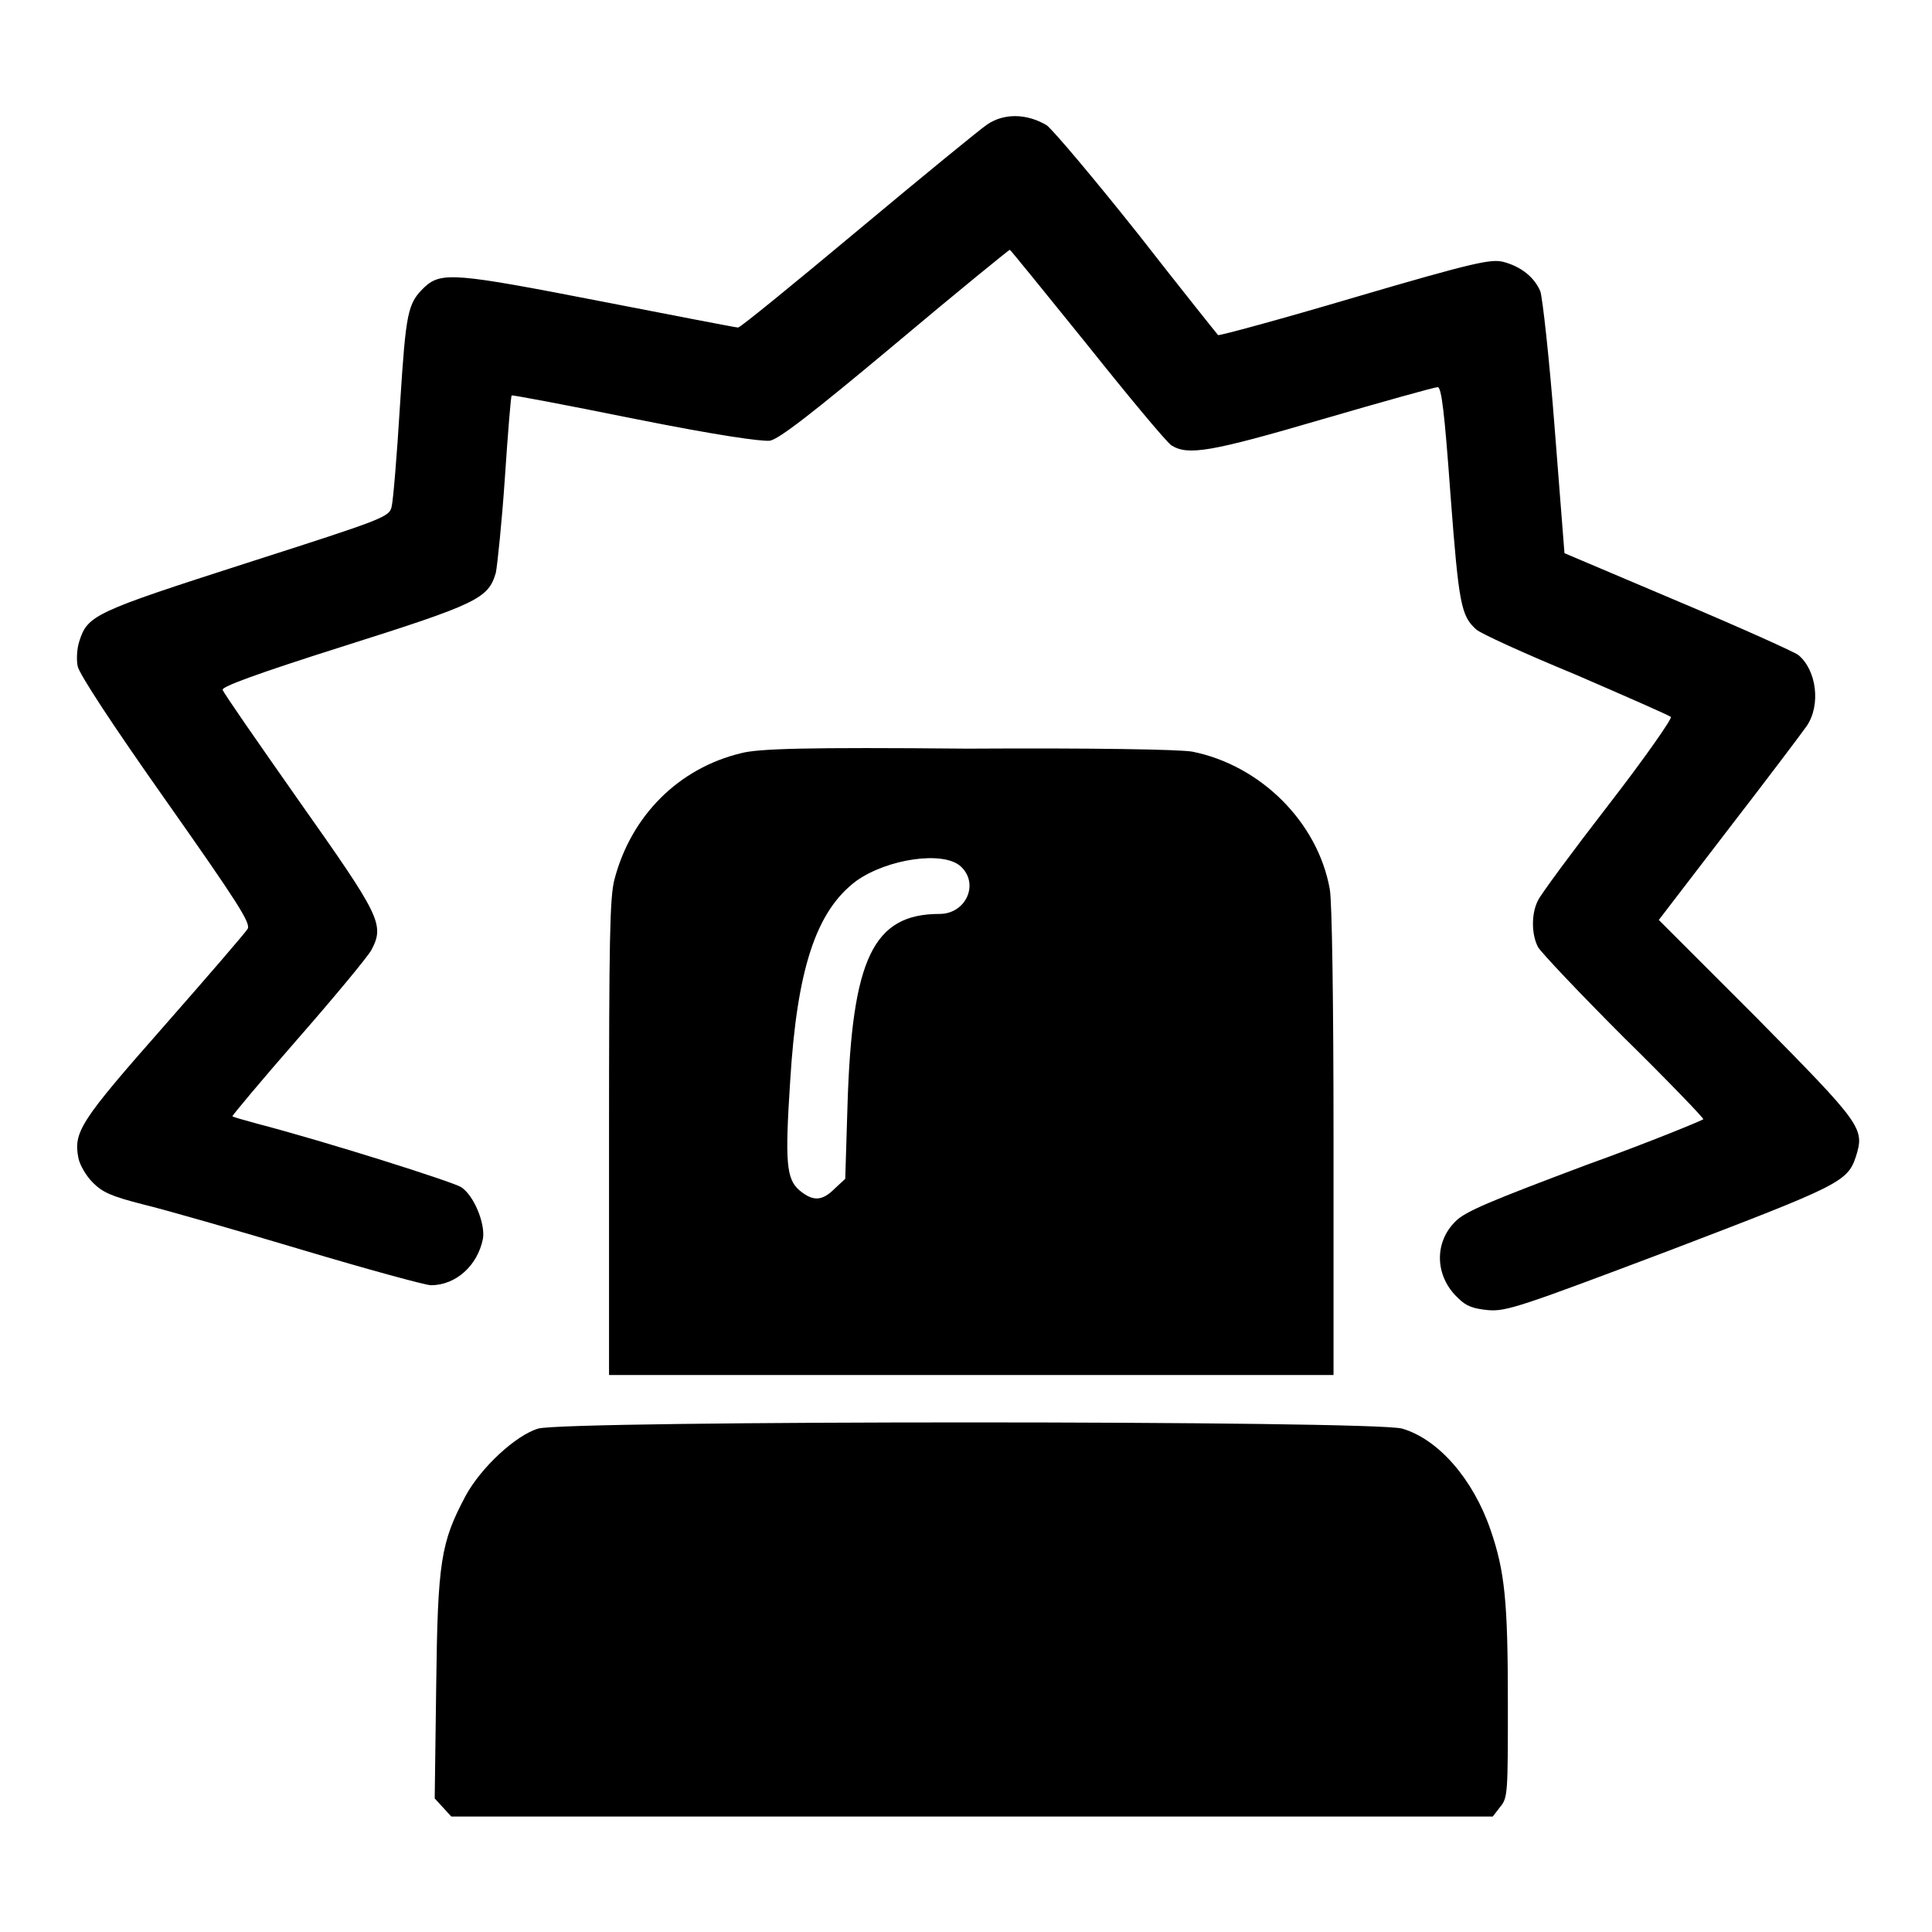
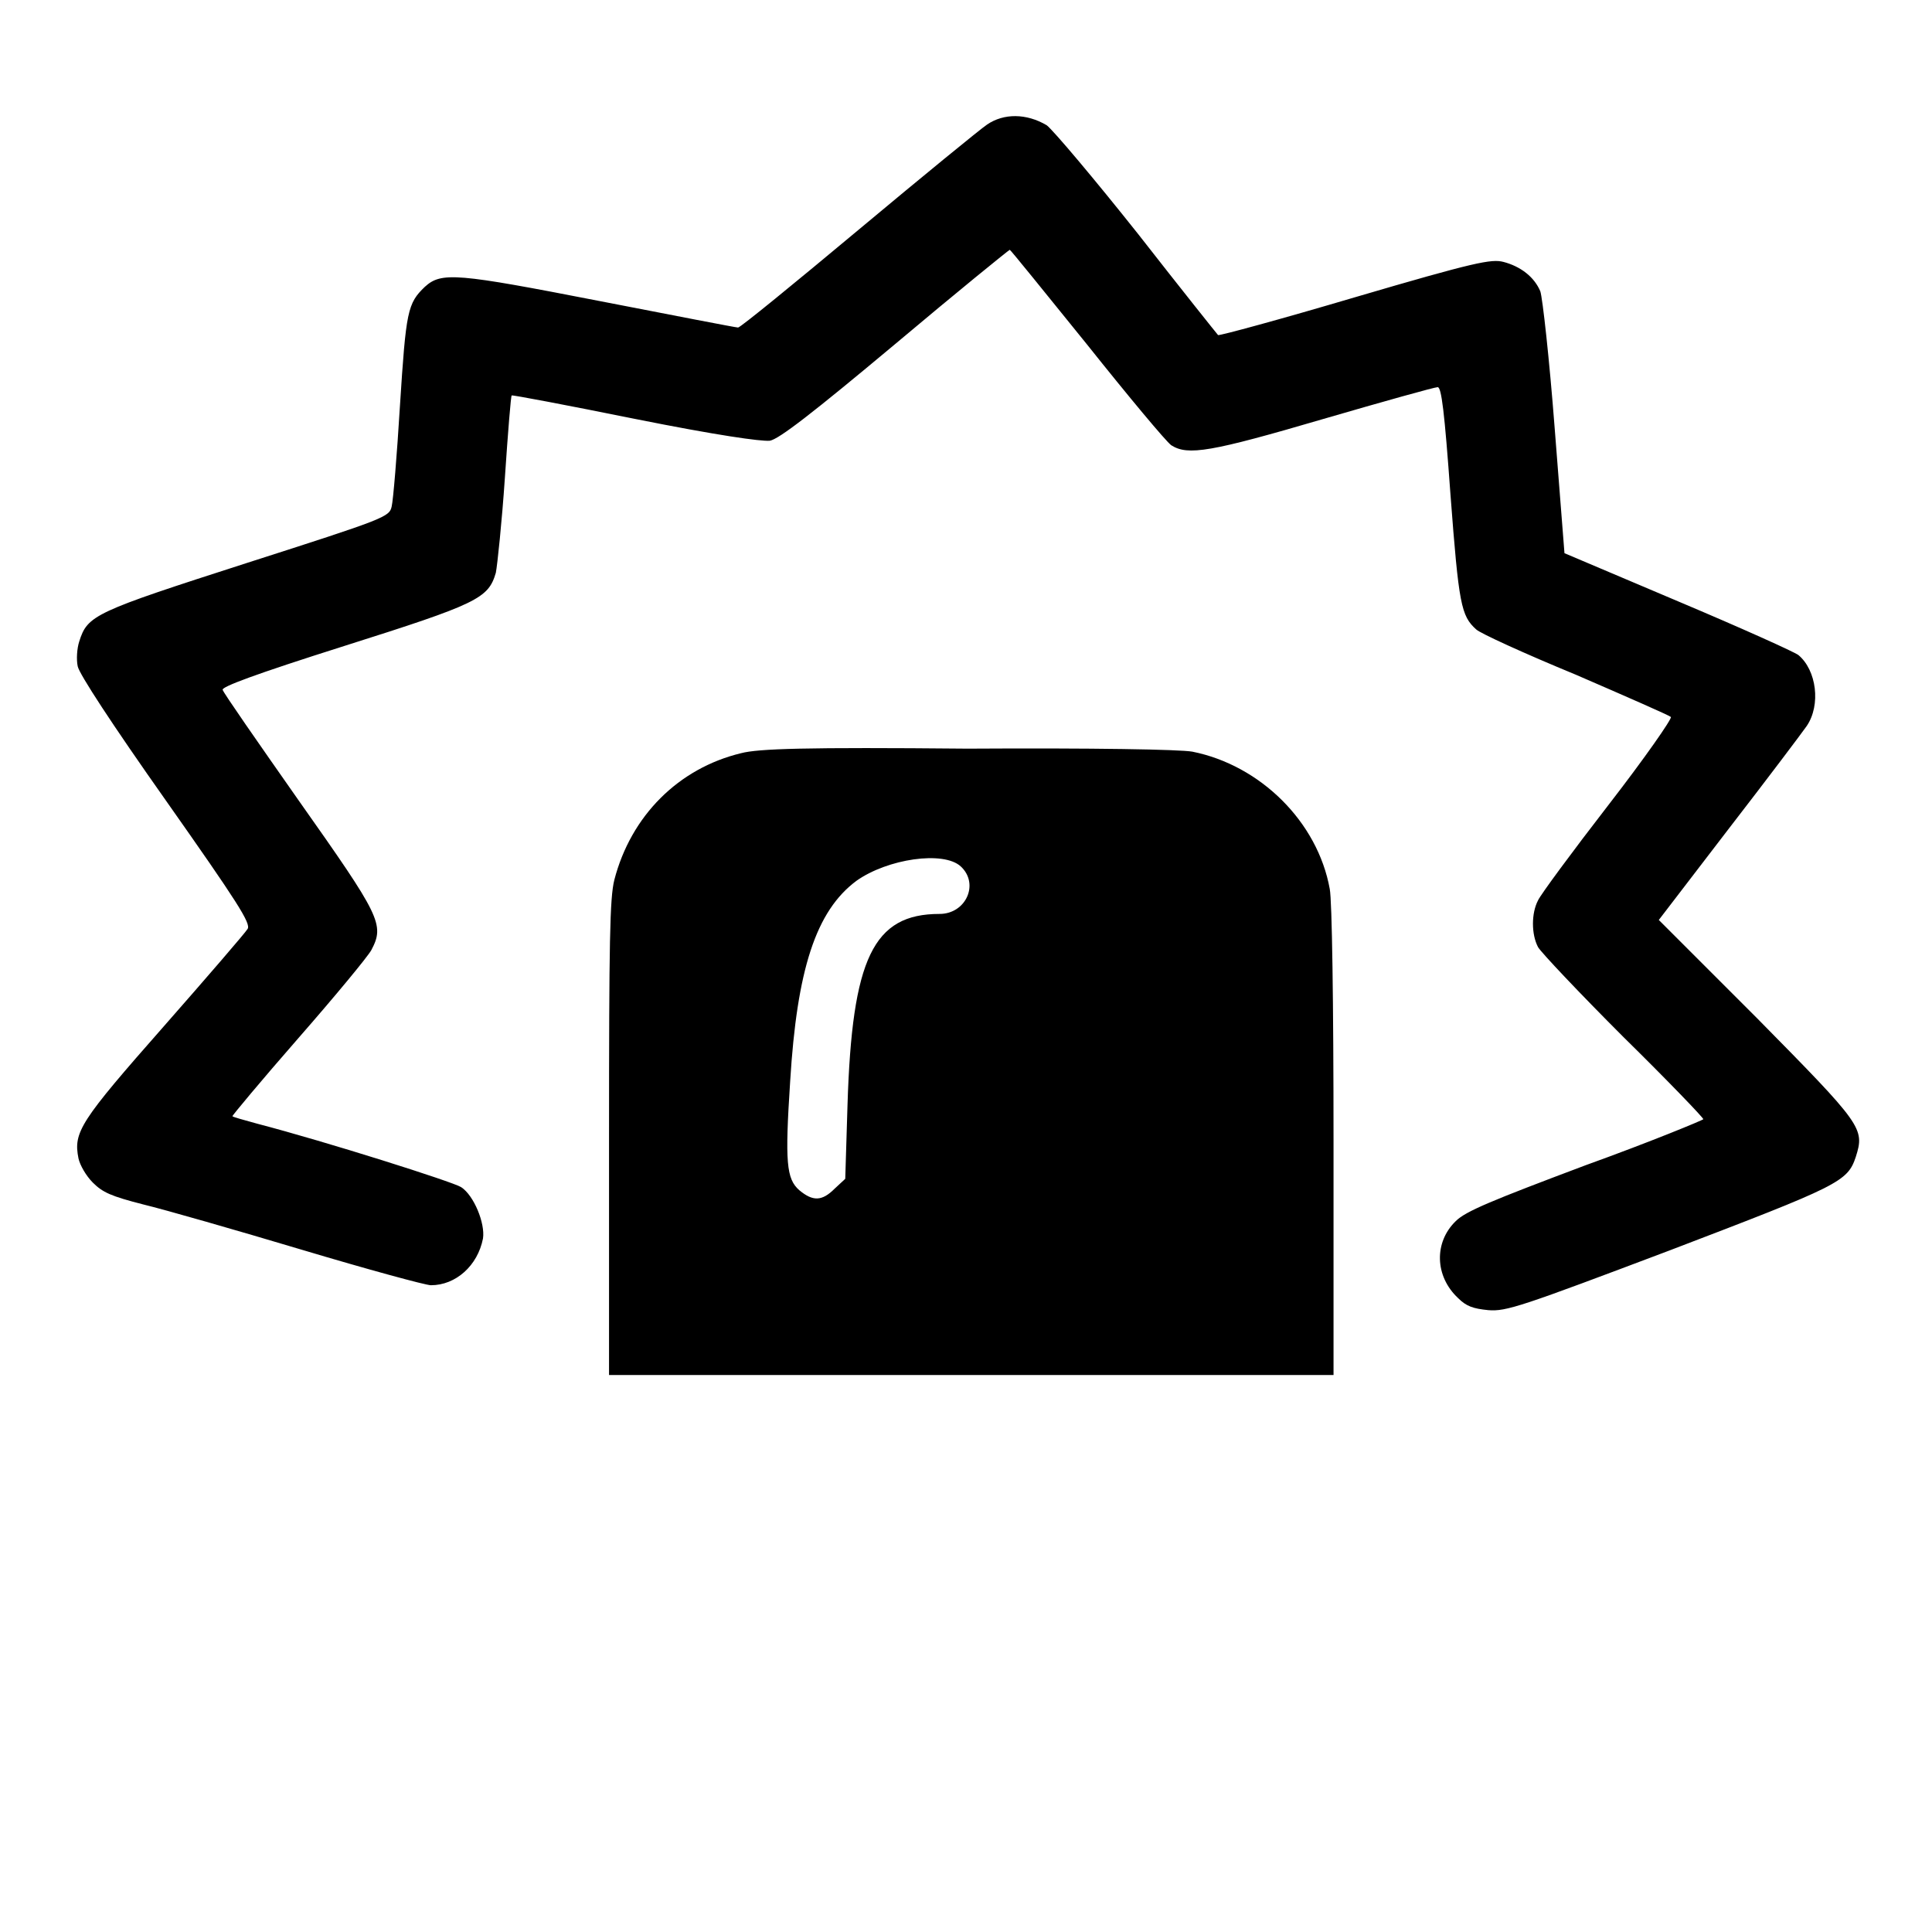
<svg xmlns="http://www.w3.org/2000/svg" version="1.1" x="0px" y="0px" viewBox="0 0 256 256" enable-background="new 0 0 256 256" xml:space="preserve">
  <g>
    <g>
      <g>
        <path fill="#000000" d="M130.8,16.5c-0.9,0.6-8.6,6.9-17.1,14c-8.5,7.1-15.6,12.9-15.9,12.9c-0.3,0-8.5-1.6-18.3-3.5c-19-3.7-21-3.9-23.2-1.9c-2.3,2.2-2.5,3.2-3.3,15.7c-0.4,6.6-0.9,12.6-1.1,13.4c-0.3,1.4-0.8,1.6-19.2,7.5c-20.2,6.5-21.1,6.9-22.2,10.4c-0.3,0.9-0.4,2.4-0.2,3.3c0.2,1,4.5,7.6,11.7,17.8c9.5,13.5,11.3,16.3,10.8,17c-0.3,0.5-5.3,6.3-11.1,12.9c-11.1,12.6-12,14-11.3,17.5c0.2,0.9,1,2.3,1.9,3.2c1.3,1.3,2.4,1.8,6.7,2.9c2.9,0.7,12.3,3.4,21,6c8.7,2.6,16.4,4.7,17.1,4.7c3.3,0,6.2-2.6,6.9-6.2c0.3-2-1.2-5.7-2.9-6.8c-1.1-0.7-17.8-6-27-8.4c-1.8-0.5-3.3-0.9-3.3-1c-0.1,0,3.8-4.7,8.7-10.3c4.9-5.6,9.2-10.8,9.7-11.7c1.8-3.4,1.2-4.5-9.6-19.8c-5.4-7.7-10-14.3-10.1-14.7c-0.1-0.4,4.1-2,16.1-5.8c17.7-5.6,19.1-6.3,20.1-9.7c0.2-1,0.8-6.7,1.2-12.6c0.4-6,0.8-10.9,0.9-10.9c0-0.1,7.4,1.3,16.3,3.1c11,2.2,16.7,3,17.9,2.9c1.2-0.2,5.6-3.6,16.6-12.8c8.2-6.9,15.1-12.5,15.2-12.5c0.1,0,4.7,5.7,10.2,12.5c5.5,6.9,10.5,12.9,11.2,13.4c2.2,1.4,5.2,0.9,20.2-3.5c7.9-2.3,14.7-4.2,15.1-4.2c0.5,0,0.9,3.2,1.7,14.3c1.1,14.5,1.4,16,3.4,17.8c0.5,0.5,6.4,3.2,13.2,6c6.7,2.9,12.4,5.4,12.6,5.6c0.2,0.2-3.5,5.5-8.3,11.7c-4.8,6.2-9,11.9-9.3,12.6c-0.9,1.7-0.9,4.5,0,6.2c0.4,0.7,5.5,6.1,11.3,11.9c5.9,5.8,10.6,10.7,10.6,10.9c0,0.1-7,3-15.6,6.1c-12.5,4.7-15.9,6.1-17.2,7.4c-2.9,2.8-2.8,7.3,0.3,10.2c1.1,1.1,2,1.4,4,1.6c2.4,0.2,4.4-0.5,24-7.9c22.5-8.6,23.6-9.1,24.7-12.4c1.2-3.8,0.9-4.2-13.1-18.4l-13-13l9.2-12c5.1-6.6,9.7-12.7,10.4-13.7c1.9-2.8,1.3-7.4-1.1-9.4c-0.5-0.4-7.6-3.6-15.9-7.1l-15.1-6.4l-1.3-16.6c-0.7-9.1-1.6-17.2-1.9-18.1c-0.8-1.9-2.6-3.3-4.9-3.9c-1.6-0.4-3.7,0-19.7,4.7c-9.8,2.9-17.9,5.1-18.1,5c-0.1-0.1-4.9-6.1-10.6-13.4c-5.8-7.3-11.2-13.7-12.1-14.4C136,15,133,15,130.8,16.5z" />
        <path fill="#000000" d="M98.2,99.8c-8.3,2-14.6,8.3-16.8,16.8c-0.6,2.4-0.7,8-0.7,34.2v31.4h48h48v-30.9c0-18.5-0.2-32-0.5-33.5c-1.6-8.9-9.2-16.4-18.2-18.2c-1.6-0.3-13.2-0.5-29.8-0.4C106.6,99,100.5,99.2,98.2,99.8z M127.3,114.8c2.5,2.3,0.7,6.3-2.8,6.3c-8.8,0-11.6,5.9-12.2,25.3l-0.3,9.8l-1.4,1.3c-1.7,1.7-2.9,1.7-4.7,0.2c-1.7-1.5-1.9-3.7-1.2-14.4c0.9-14.8,3.4-22.6,8.8-26.6C117.6,113.8,125,112.7,127.3,114.8z" />
-         <path fill="#000000" d="M71.3,189.3c-3,0.9-7.6,5.2-9.6,8.9c-3.3,6.2-3.7,8.7-3.9,25.1l-0.2,15l1.1,1.2l1.1,1.2h69h69l1-1.3c1-1.2,1-1.9,1-13.8c0-13.4-0.4-17.4-2.3-22.9c-2.3-6.7-6.9-12-11.7-13.4C182.1,188.2,74.8,188.2,71.3,189.3z" />
      </g>
    </g>
  </g>
</svg>